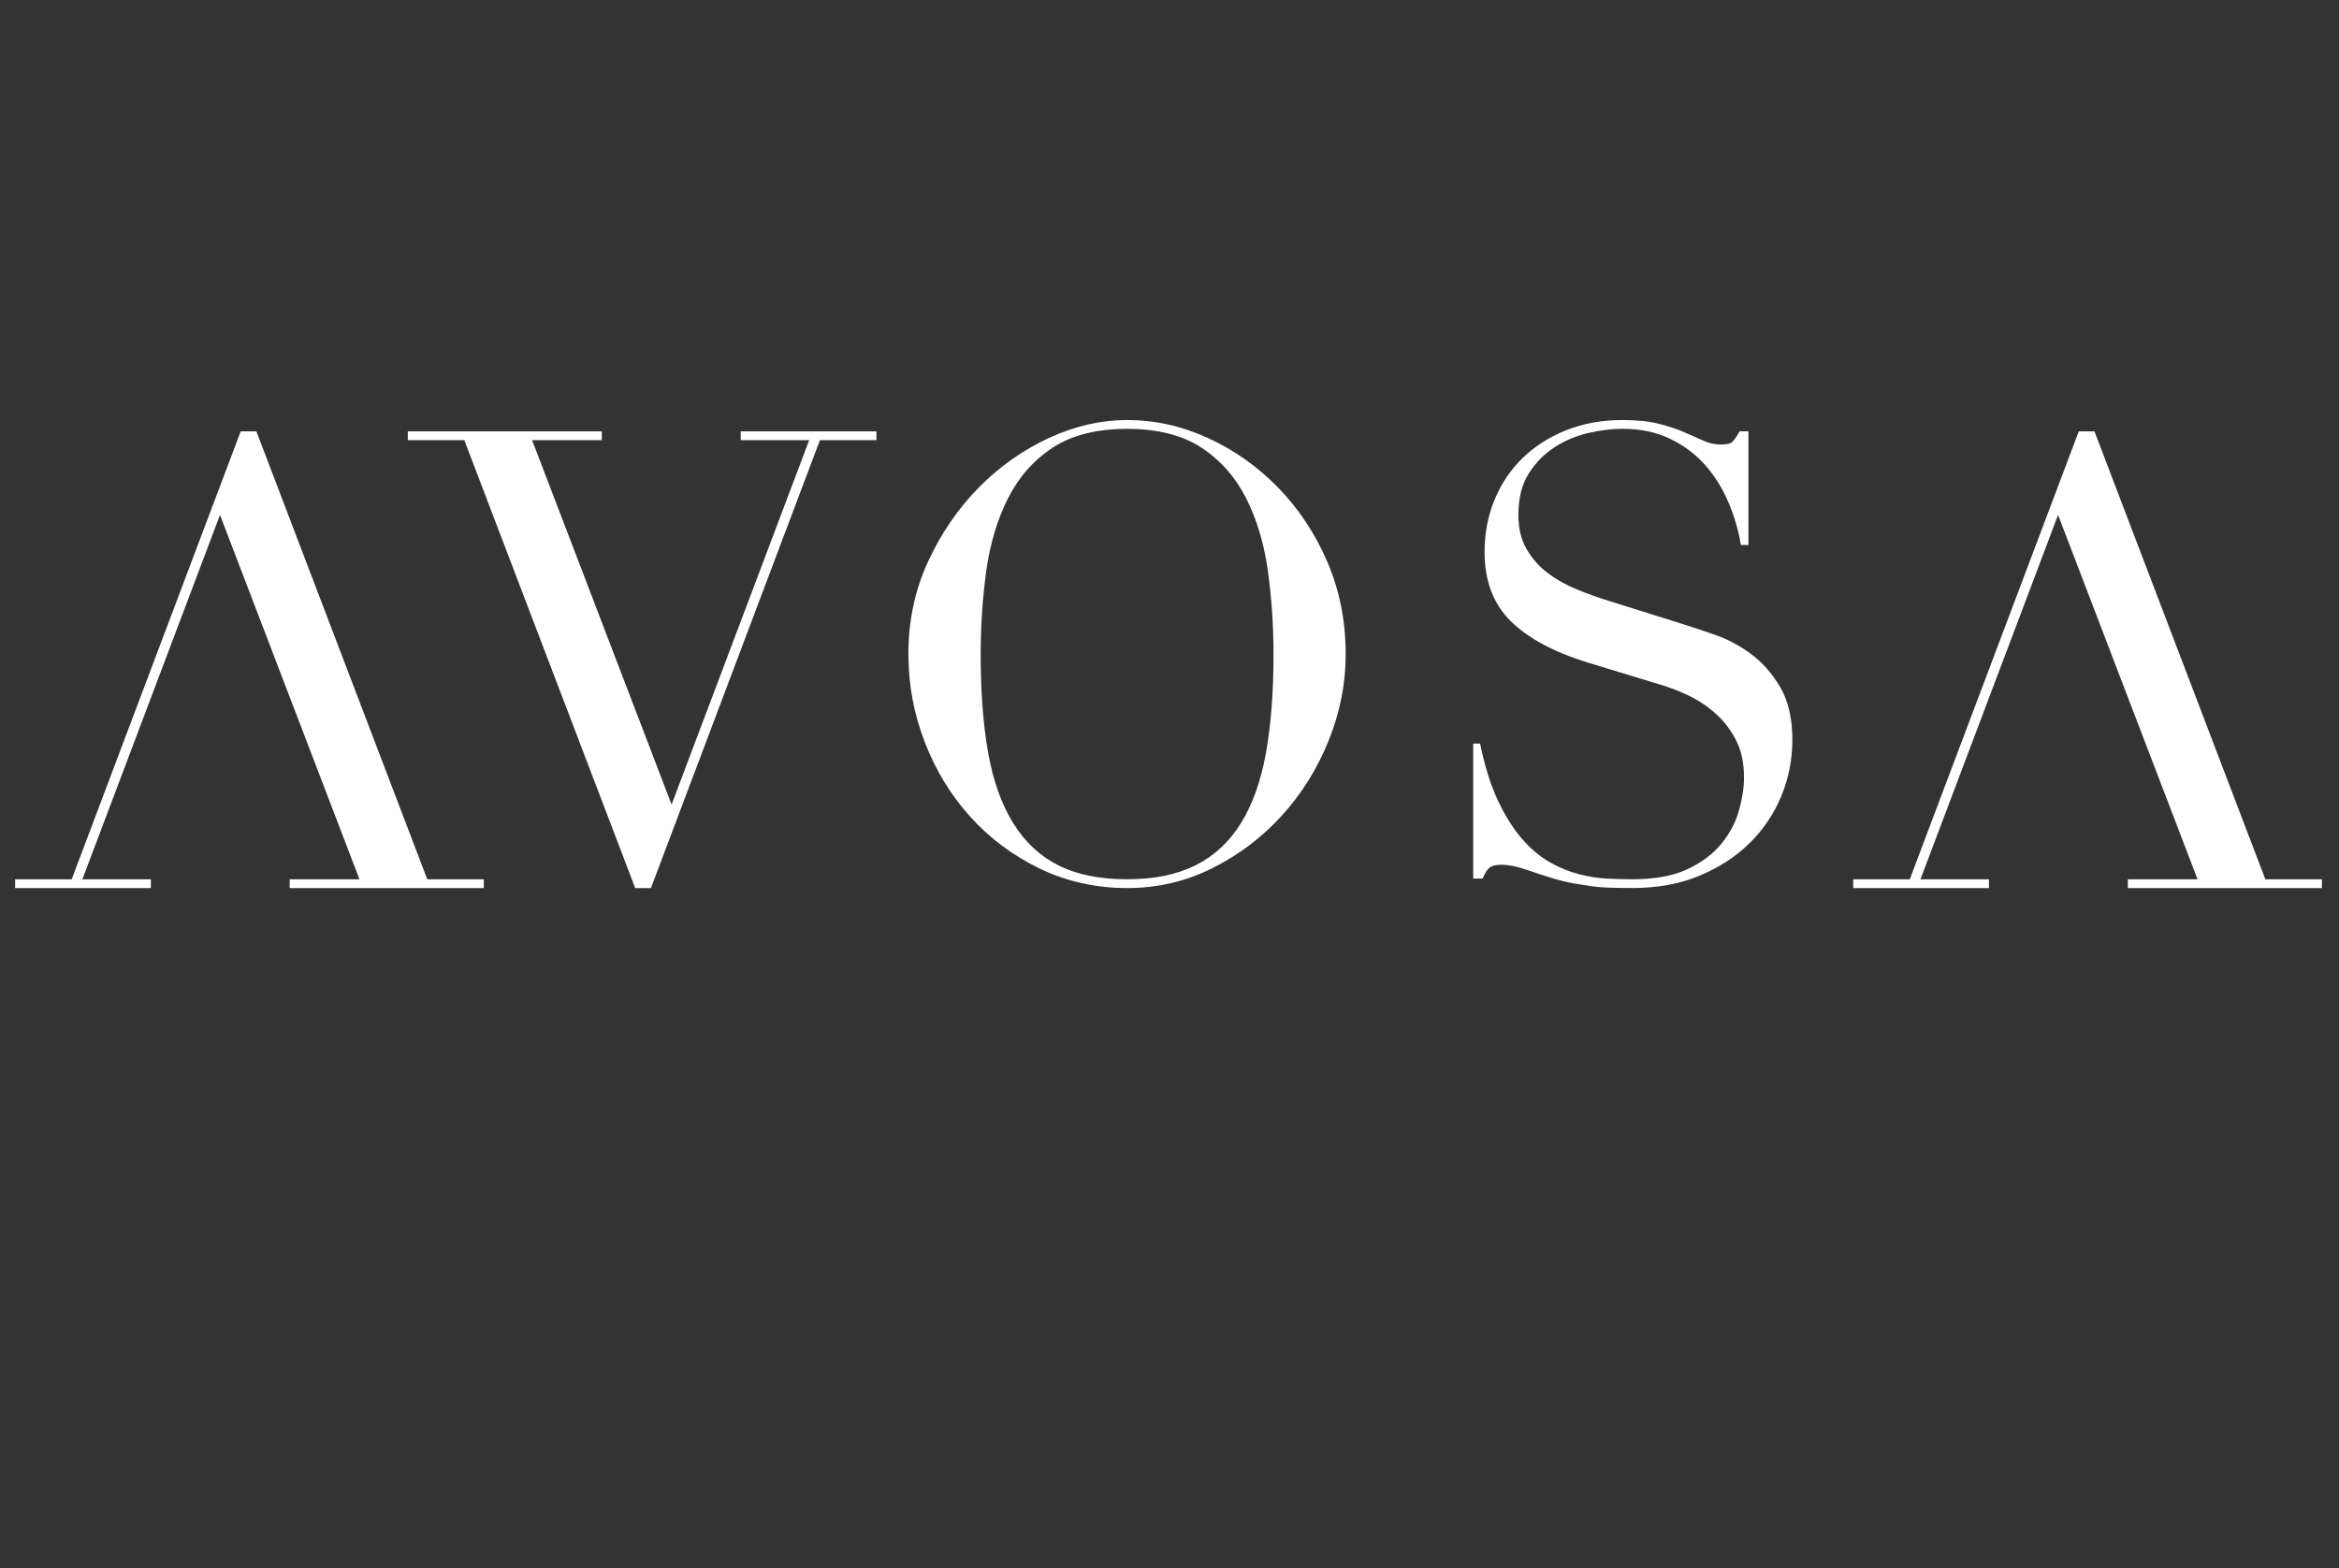
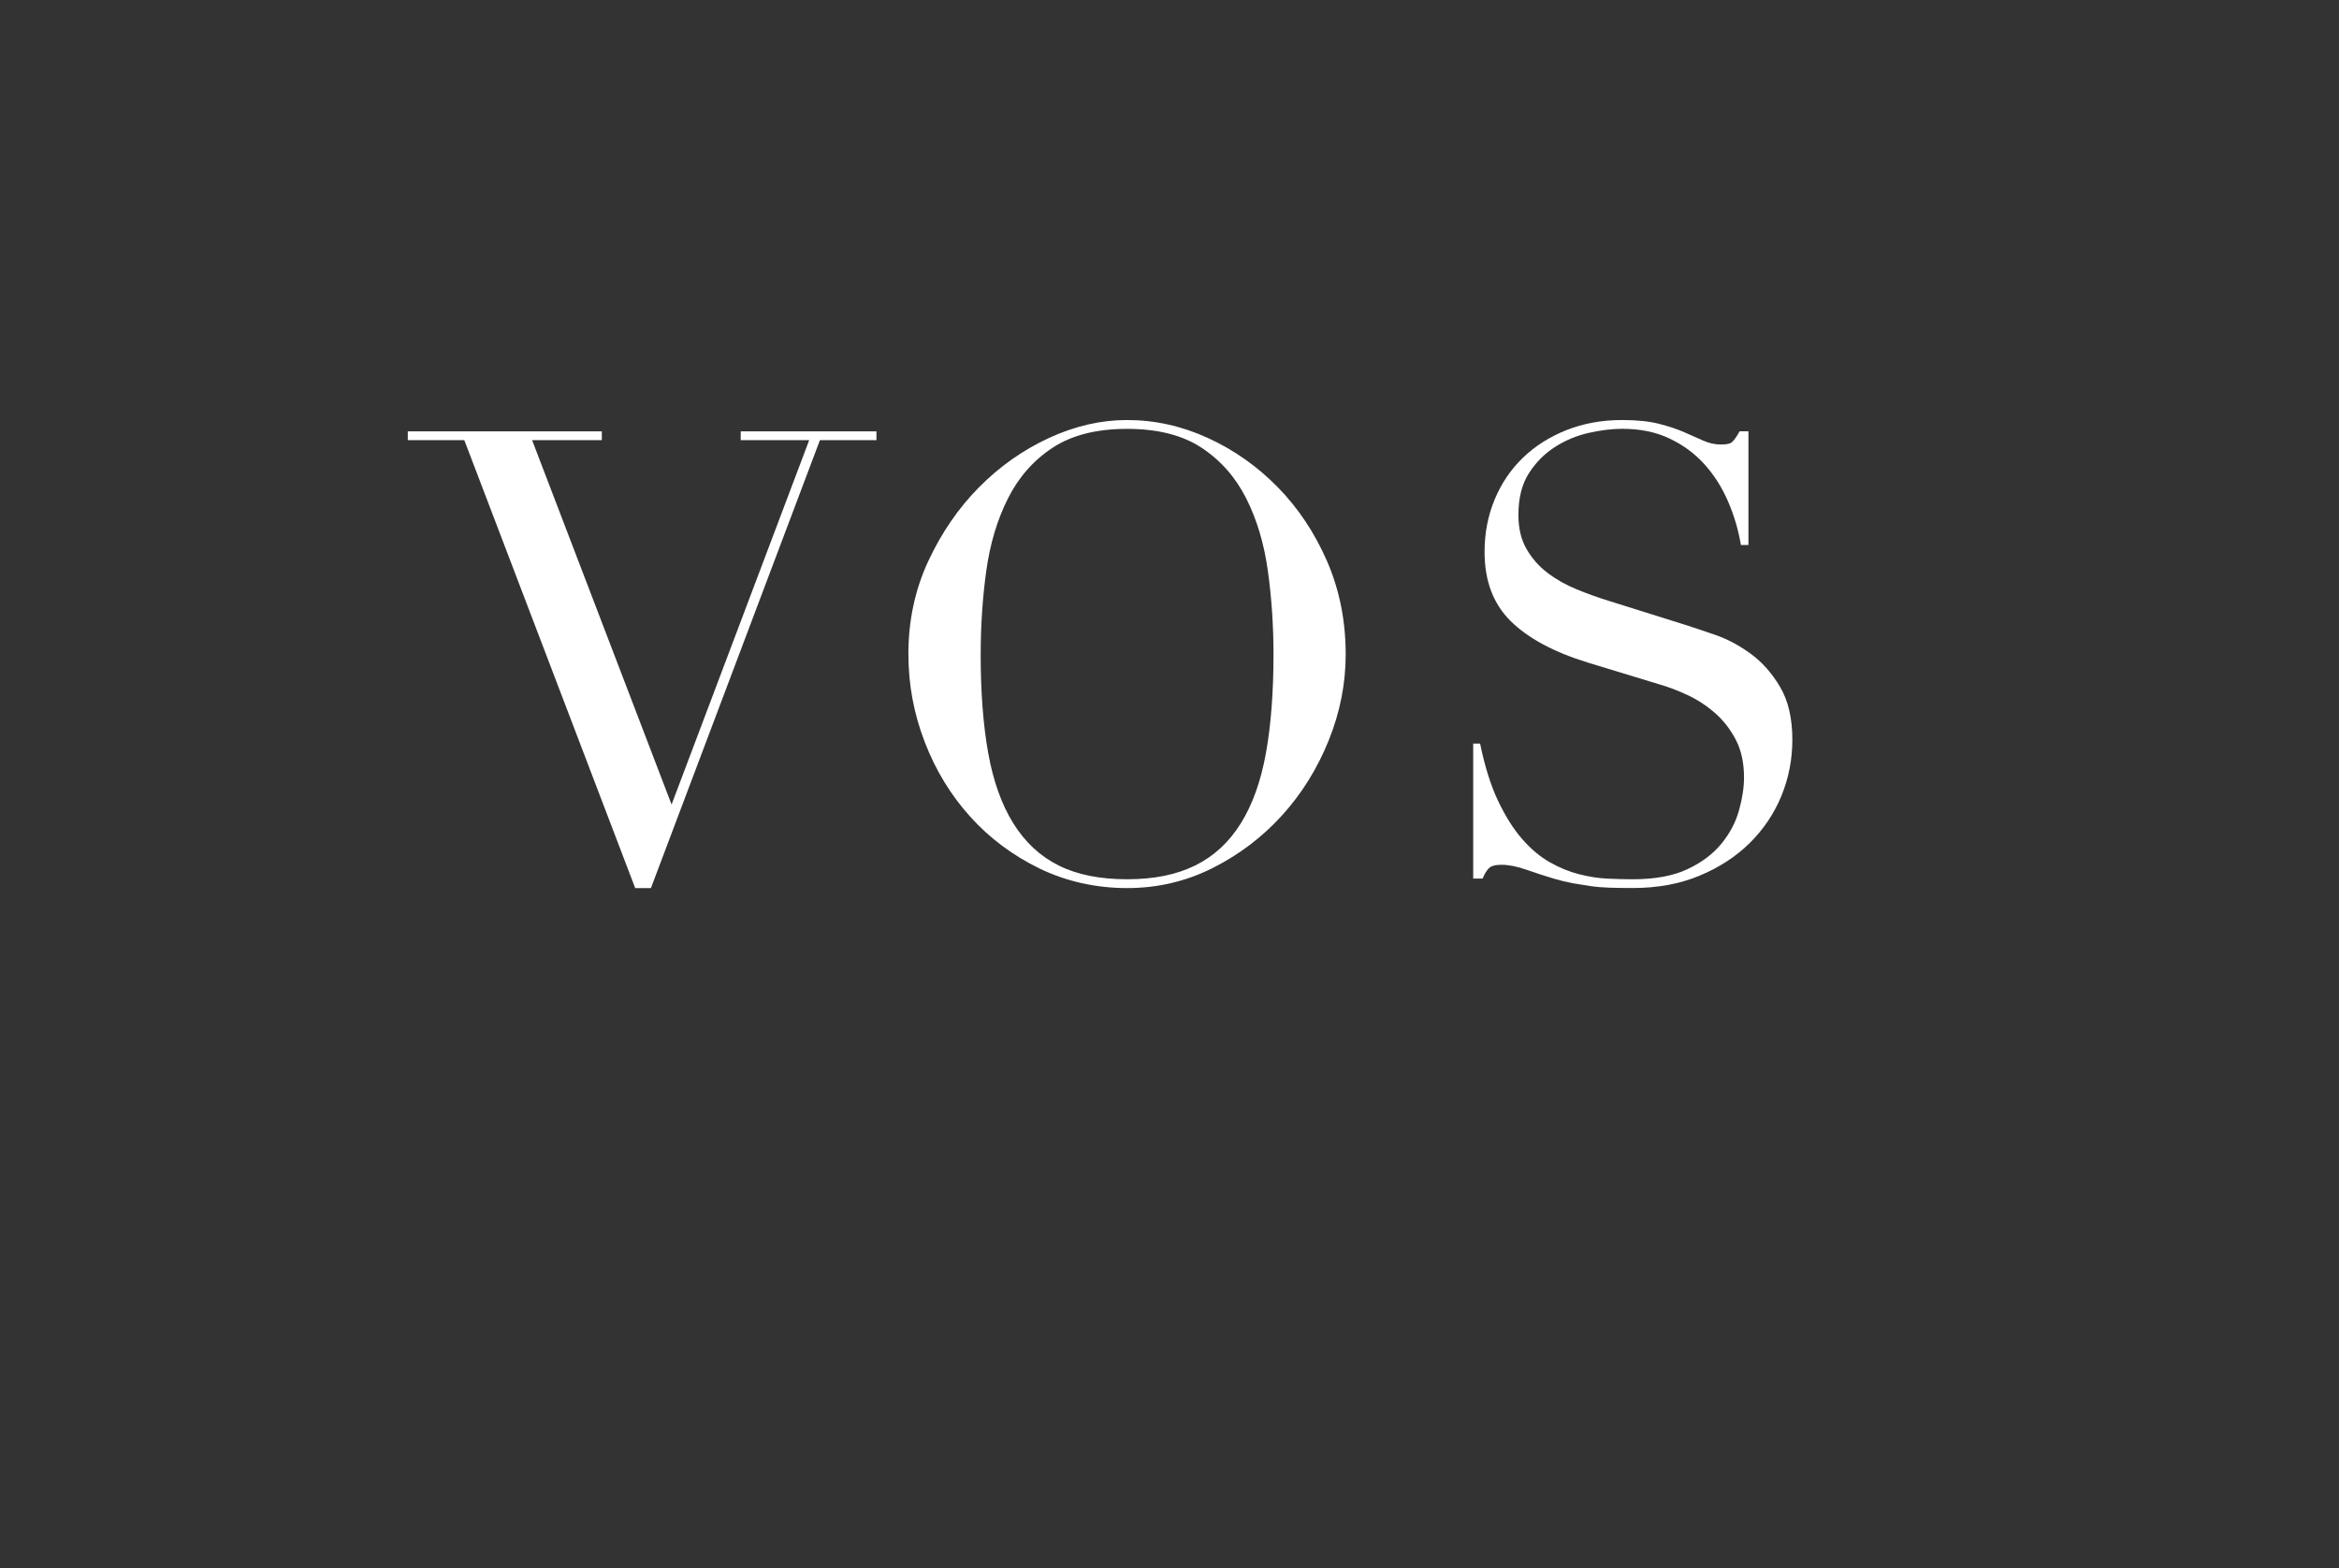
<svg xmlns="http://www.w3.org/2000/svg" id="Layer_1" viewBox="0 0 1053 706">
  <rect x="0" y="0" width="1053" height="706" fill="#333333" stroke="none" />
  <defs>
    <style>      .cls-1 {        fill: none;      }      .cls-2 {        fill: #fff;      }    </style>
  </defs>
  <rect class="cls-1" x="52.61" y="35.3" width="947.7" height="635.4" />
  <g>
    <path class="cls-2" d="M183.53,194.2h87.4v3.97h-31.38l62.79,164.04,61.95-164.04h-30.83v-3.97h61.11v3.97h-25.45l-76.08,201.66h-7.08l-76.93-201.66h-25.45v-3.97h-.05Z" />
    <path class="cls-2" d="M408.94,294.59c0-15.08,2.96-29.03,8.91-41.86,5.95-12.81,13.58-23.94,22.91-33.37,9.33-9.41,19.85-16.82,31.54-22.21,11.7-5.38,23.38-8.05,35.07-8.05,12.44,0,24.56,2.67,36.35,8.05,11.78,5.38,22.29,12.78,31.53,22.21,9.23,9.43,16.64,20.56,22.21,33.37,5.56,12.83,8.36,26.78,8.36,41.86,0,13.2-2.56,26.13-7.65,38.75-5.09,12.64-12.05,23.86-20.91,33.65-8.88,9.82-19.29,17.72-31.27,23.77-11.99,6.03-24.83,9.06-38.6,9.06s-27.25-2.93-39.32-8.78c-12.07-5.85-22.49-13.62-31.25-23.33-8.76-9.7-15.62-20.91-20.51-33.65-4.91-12.72-7.35-25.87-7.35-39.46h-.02ZM441.49,294.59c0,16.98,1.13,31.78,3.39,44.42,2.27,12.64,6.03,23.18,11.31,31.67,5.28,8.47,12.07,14.81,20.38,18.95,8.29,4.15,18.57,6.22,30.83,6.22s22.29-2.07,30.7-6.22c8.39-4.15,15.23-10.47,20.51-18.95,5.28-8.49,9.04-19.04,11.31-31.67,2.27-12.64,3.4-27.44,3.4-44.42,0-13.01-.86-25.6-2.56-37.75-1.7-12.17-4.94-23-9.75-32.51-4.81-9.51-11.52-17.11-20.09-22.76-8.57-5.65-19.75-8.49-33.52-8.49s-24.93,2.84-33.52,8.49-15.28,13.25-20.07,22.76c-4.81,9.51-8.07,20.36-9.77,32.51-1.7,12.17-2.54,24.74-2.54,37.75h0Z" />
    <path class="cls-2" d="M663.22,334.77h3.11c2.09,10.19,4.76,18.76,8.07,25.74,3.3,6.97,6.93,12.73,10.89,17.25,3.95,4.52,8.1,8,12.44,10.45,4.34,2.46,8.73,4.24,13.15,5.38,4.44,1.12,8.67,1.8,12.73,1.98,4.07.18,7.87.29,11.45.29,9.98,0,18.19-1.51,24.61-4.54,6.42-3.01,11.5-6.84,15.28-11.45s6.42-9.61,7.92-14.98,2.27-10.32,2.27-14.84c0-6.61-1.23-12.26-3.68-16.98-2.46-4.71-5.56-8.72-9.33-12.02s-7.87-5.98-12.3-8.07c-4.44-2.07-8.63-3.68-12.59-4.81l-32.51-9.9c-15.28-4.71-26.83-10.94-34.65-18.66-7.82-7.73-11.74-18.1-11.74-31.1,0-8.47,1.51-16.35,4.54-23.62,3.01-7.26,7.26-13.53,12.73-18.81,5.46-5.28,12.02-9.43,19.65-12.46,7.63-3.01,15.97-4.52,25.03-4.52,6.59,0,12.12.57,16.54,1.7,4.44,1.13,8.26,2.4,11.45,3.81,3.21,1.41,6.09,2.69,8.63,3.81,2.54,1.13,5.14,1.7,7.79,1.7,2.43,0,4.1-.32,4.94-.99.84-.66,2.03-2.3,3.53-4.96h3.97v51.19h-3.4c-1.13-6.79-3.06-13.33-5.8-19.65-2.74-6.32-6.27-11.87-10.61-16.69s-9.57-8.67-15.7-11.58c-6.12-2.93-13.25-4.39-21.35-4.39-4.54,0-9.53.62-15,1.83-5.48,1.23-10.56,3.35-15.28,6.37-4.71,3.03-8.63,6.98-11.75,11.89s-4.67,11.13-4.67,18.66c0,6.03,1.21,11.16,3.68,15.41,2.45,4.24,5.61,7.82,9.48,10.74,3.86,2.93,8.2,5.38,13.01,7.35,4.81,1.98,9.66,3.73,14.56,5.23l34.23,10.74c3.58,1.13,8.1,2.64,13.58,4.54,5.48,1.88,10.79,4.71,15.97,8.47,5.18,3.77,9.62,8.76,13.3,15,3.68,6.22,5.51,14.14,5.51,23.75,0,8.86-1.65,17.3-4.94,25.32-3.3,8-8.07,15.08-14.27,21.21-6.22,6.12-13.77,11.03-22.63,14.71s-18.86,5.52-29.99,5.52c-3.97,0-7.45-.05-10.47-.15-3.03-.1-5.85-.32-8.49-.71s-5.28-.81-7.92-1.26c-2.66-.49-5.56-1.18-8.76-2.12-3.77-1.13-7.82-2.45-12.17-3.97-4.34-1.51-8.1-2.25-11.31-2.25-2.84,0-4.78.57-5.8,1.68-1.04,1.13-1.93,2.66-2.69,4.54h-4.24v-60.81l-.02.03Z" />
-     <path class="cls-2" d="M217.83,399.83h-87.4v-3.97h31.4l-62.79-164.04-61.95,164.04h30.83v3.97H6.81v-3.97h25.47l76.08-201.66h7.06l76.93,201.66h25.45v3.97h.03Z" />
-     <path class="cls-2" d="M1045.34,399.83h-87.4v-3.97h31.38l-62.79-164.04-61.95,164.04h30.83v3.97h-61.11v-3.97h25.47l76.08-201.66h7.06l76.93,201.66h25.47v3.97h.03Z" />
  </g>
</svg>